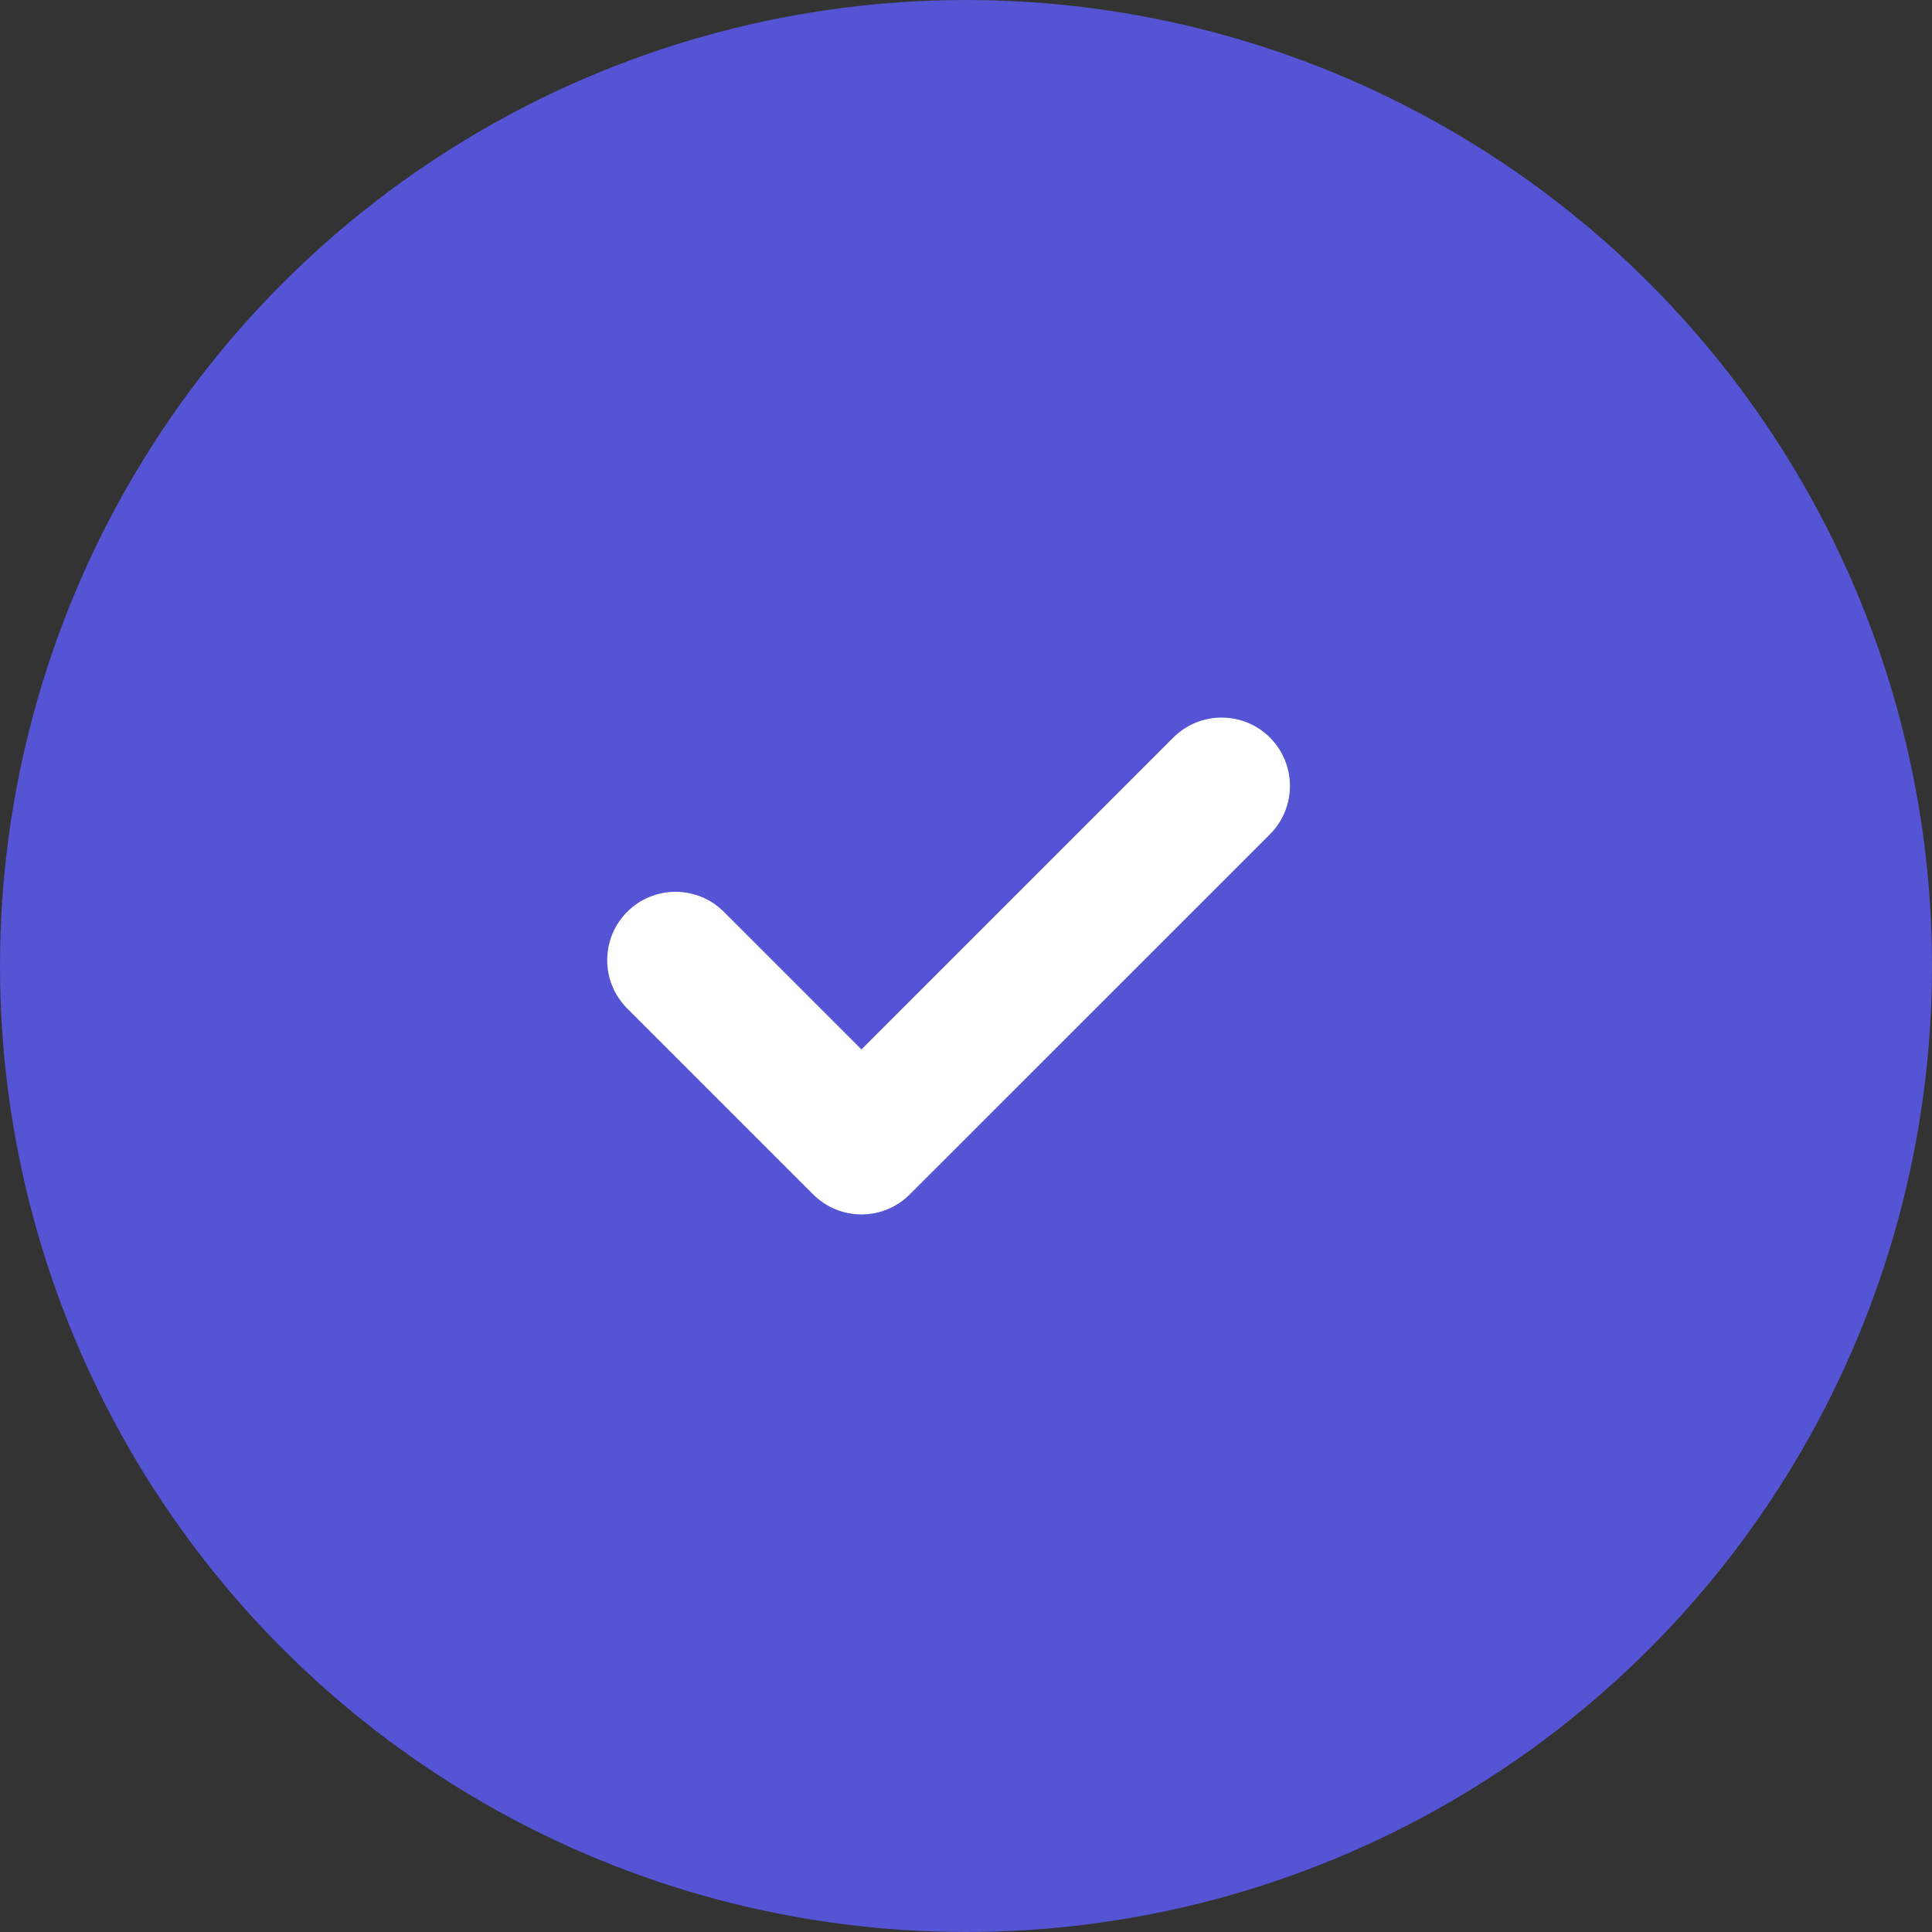
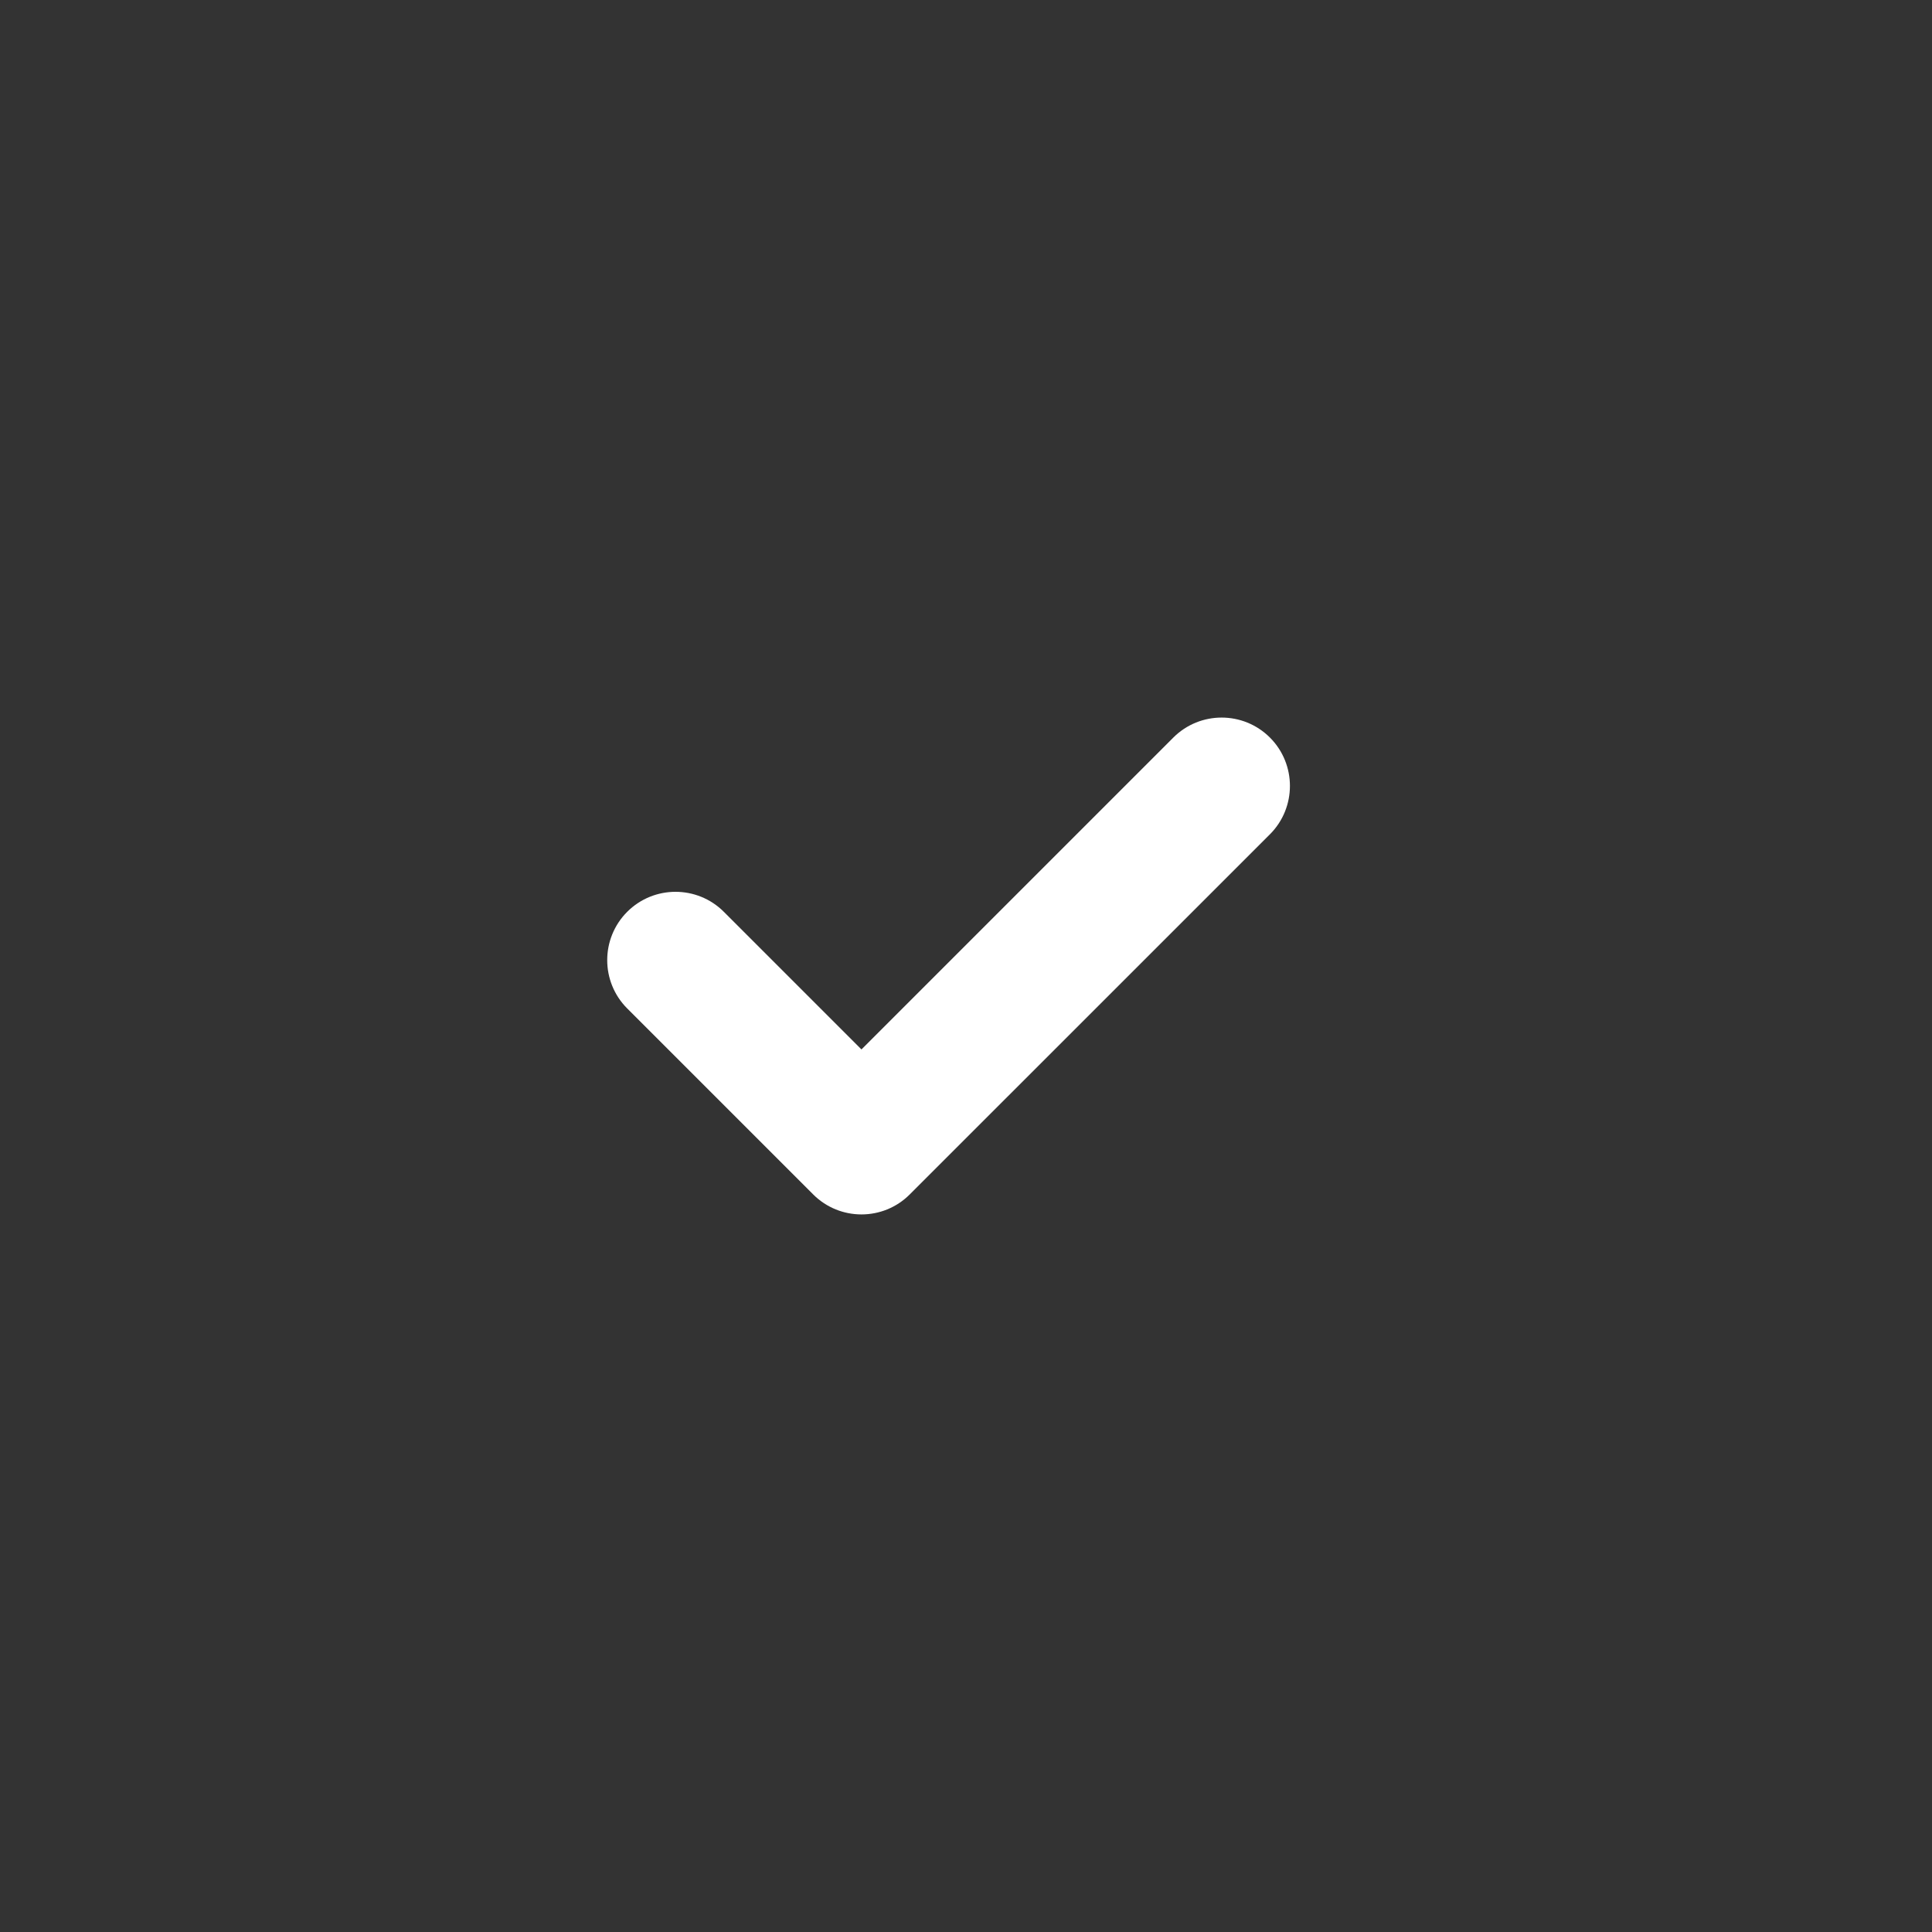
<svg xmlns="http://www.w3.org/2000/svg" width="27" height="27" viewBox="0 0 27 27" fill="none">
  <rect x="0" y="0" width="27" height="27" fill="#333333" stroke="none" />
-   <circle cx="13.5" cy="13.5" r="13.5" fill="#5454D4" />
  <path d="M17.748 11.659L12.714 16.692C12.342 17.065 11.737 17.065 11.364 16.692L8.765 14.093C8.393 13.72 8.393 13.116 8.765 12.743C9.138 12.37 9.743 12.37 10.116 12.743L12.039 14.666L16.397 10.308C16.77 9.935 17.375 9.935 17.748 10.308C18.12 10.681 18.12 11.286 17.748 11.659Z" fill="white" />
</svg>